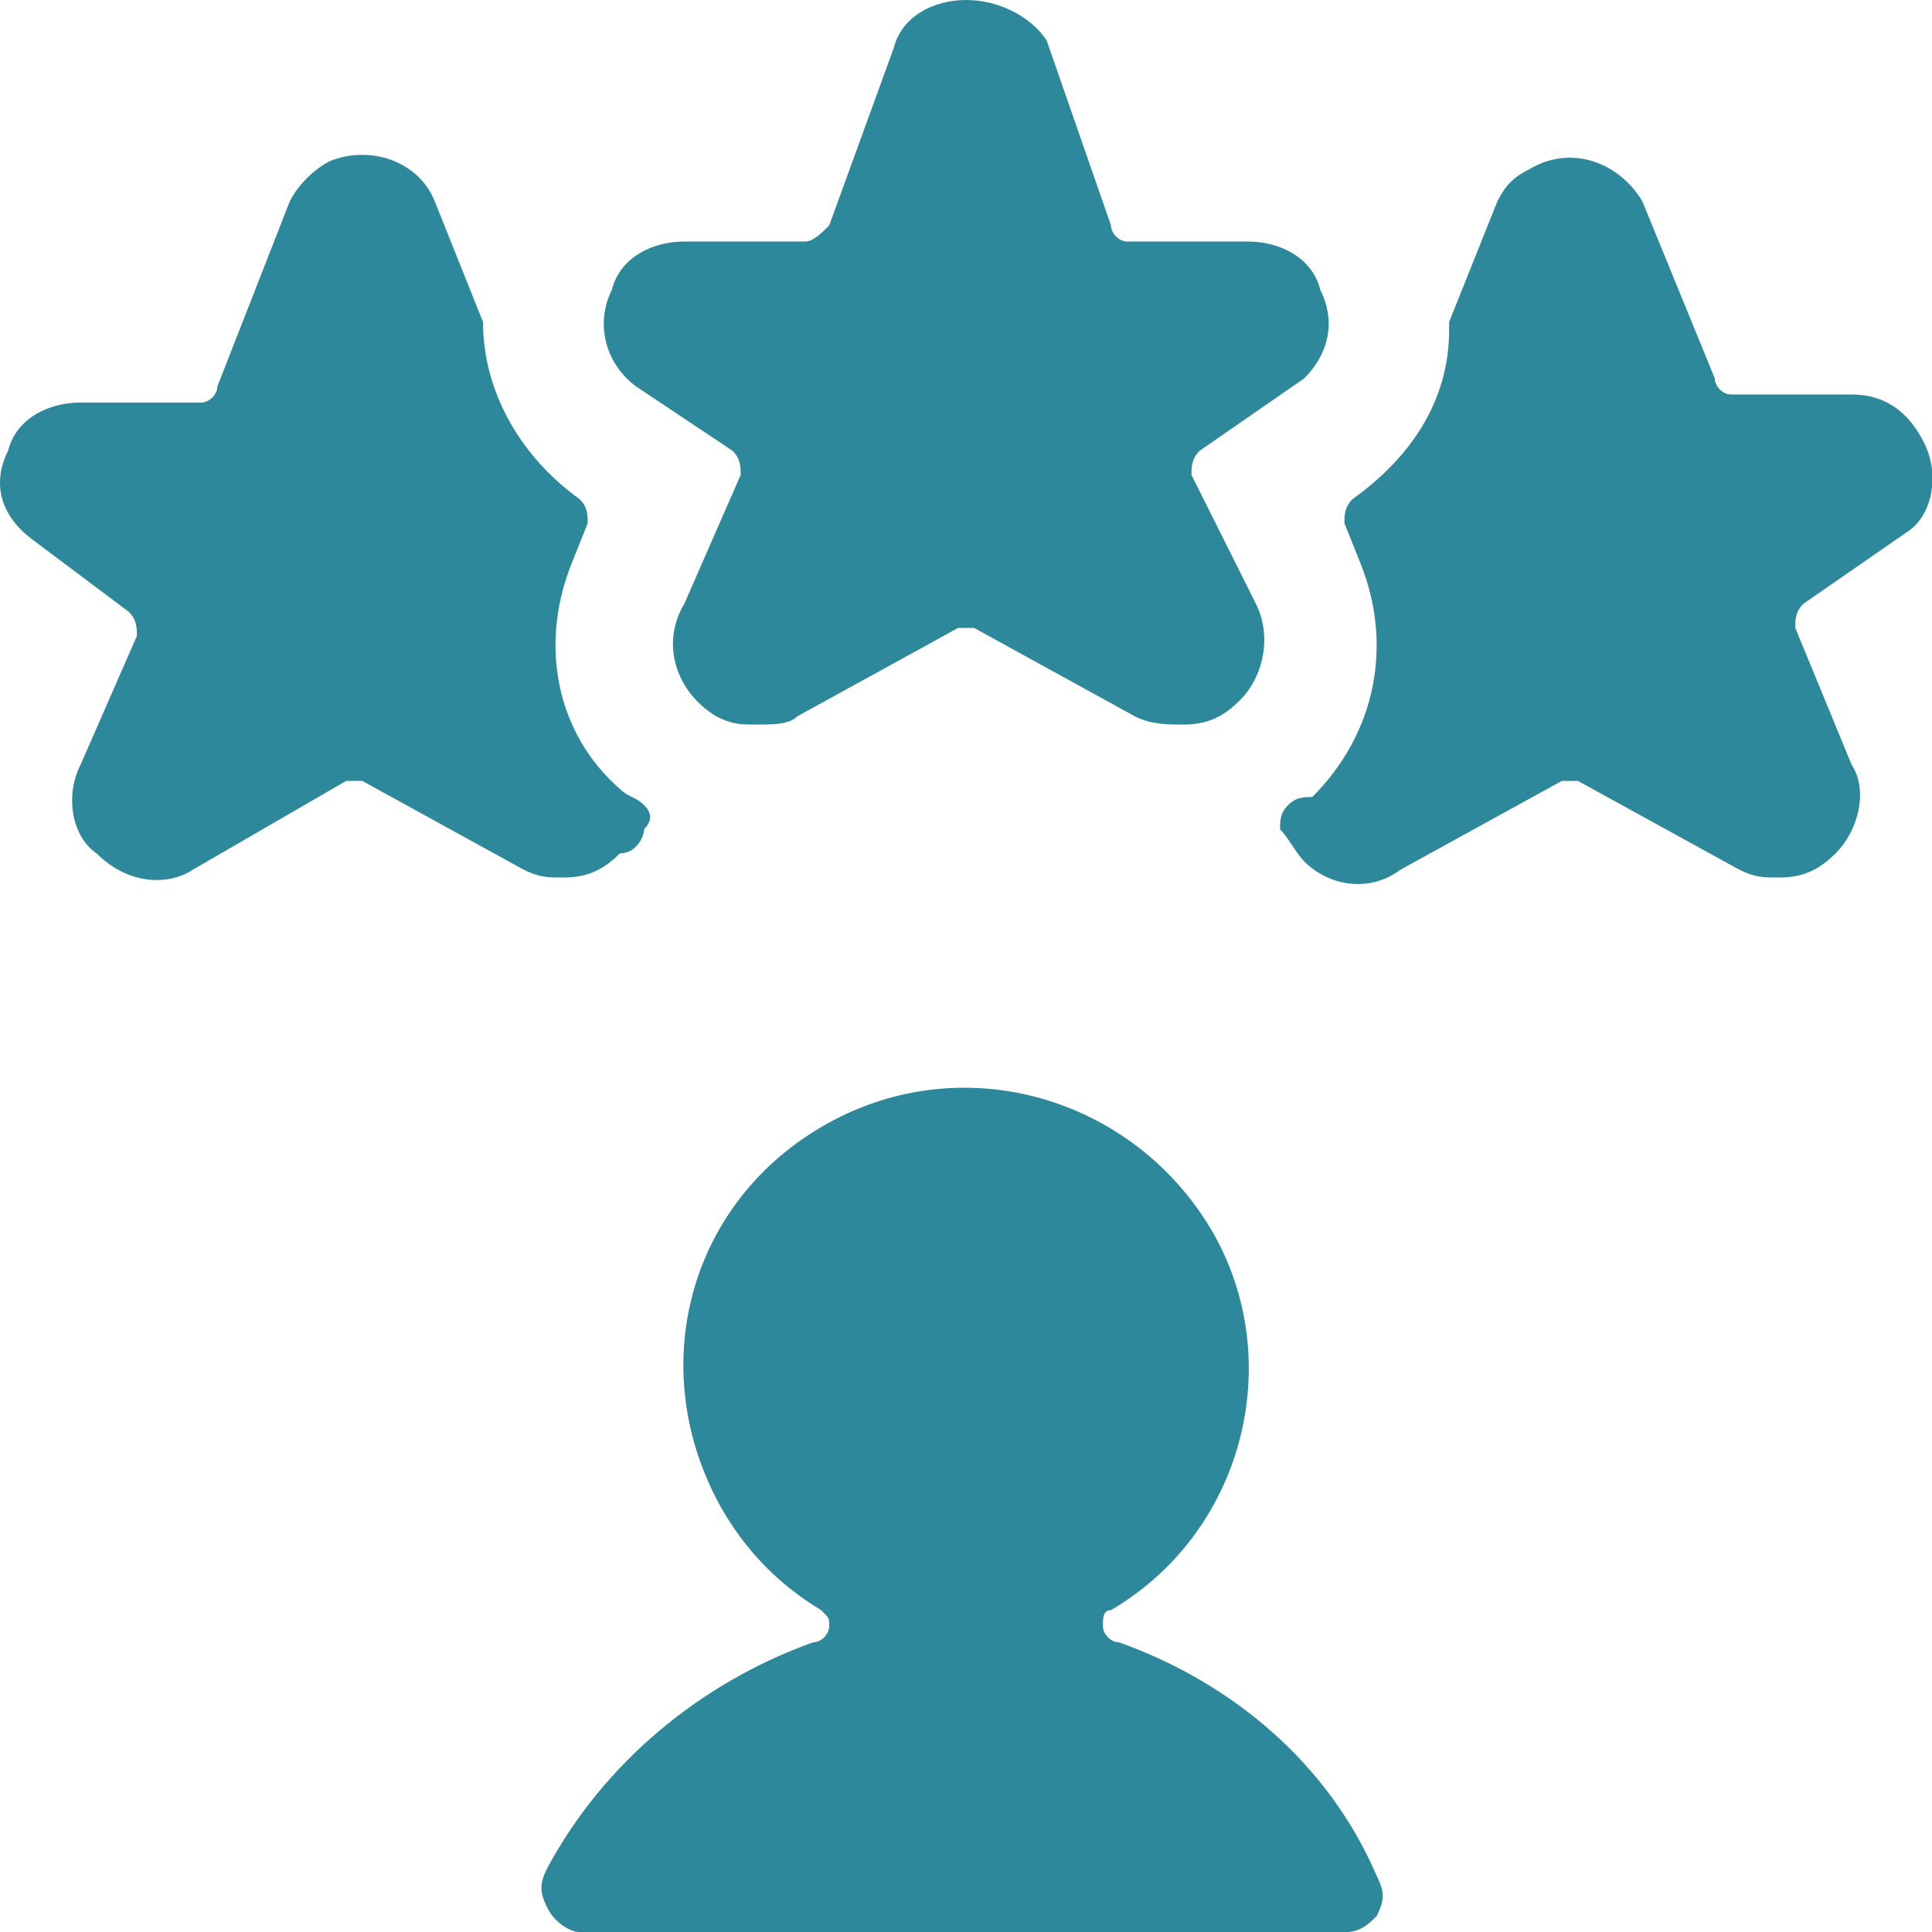
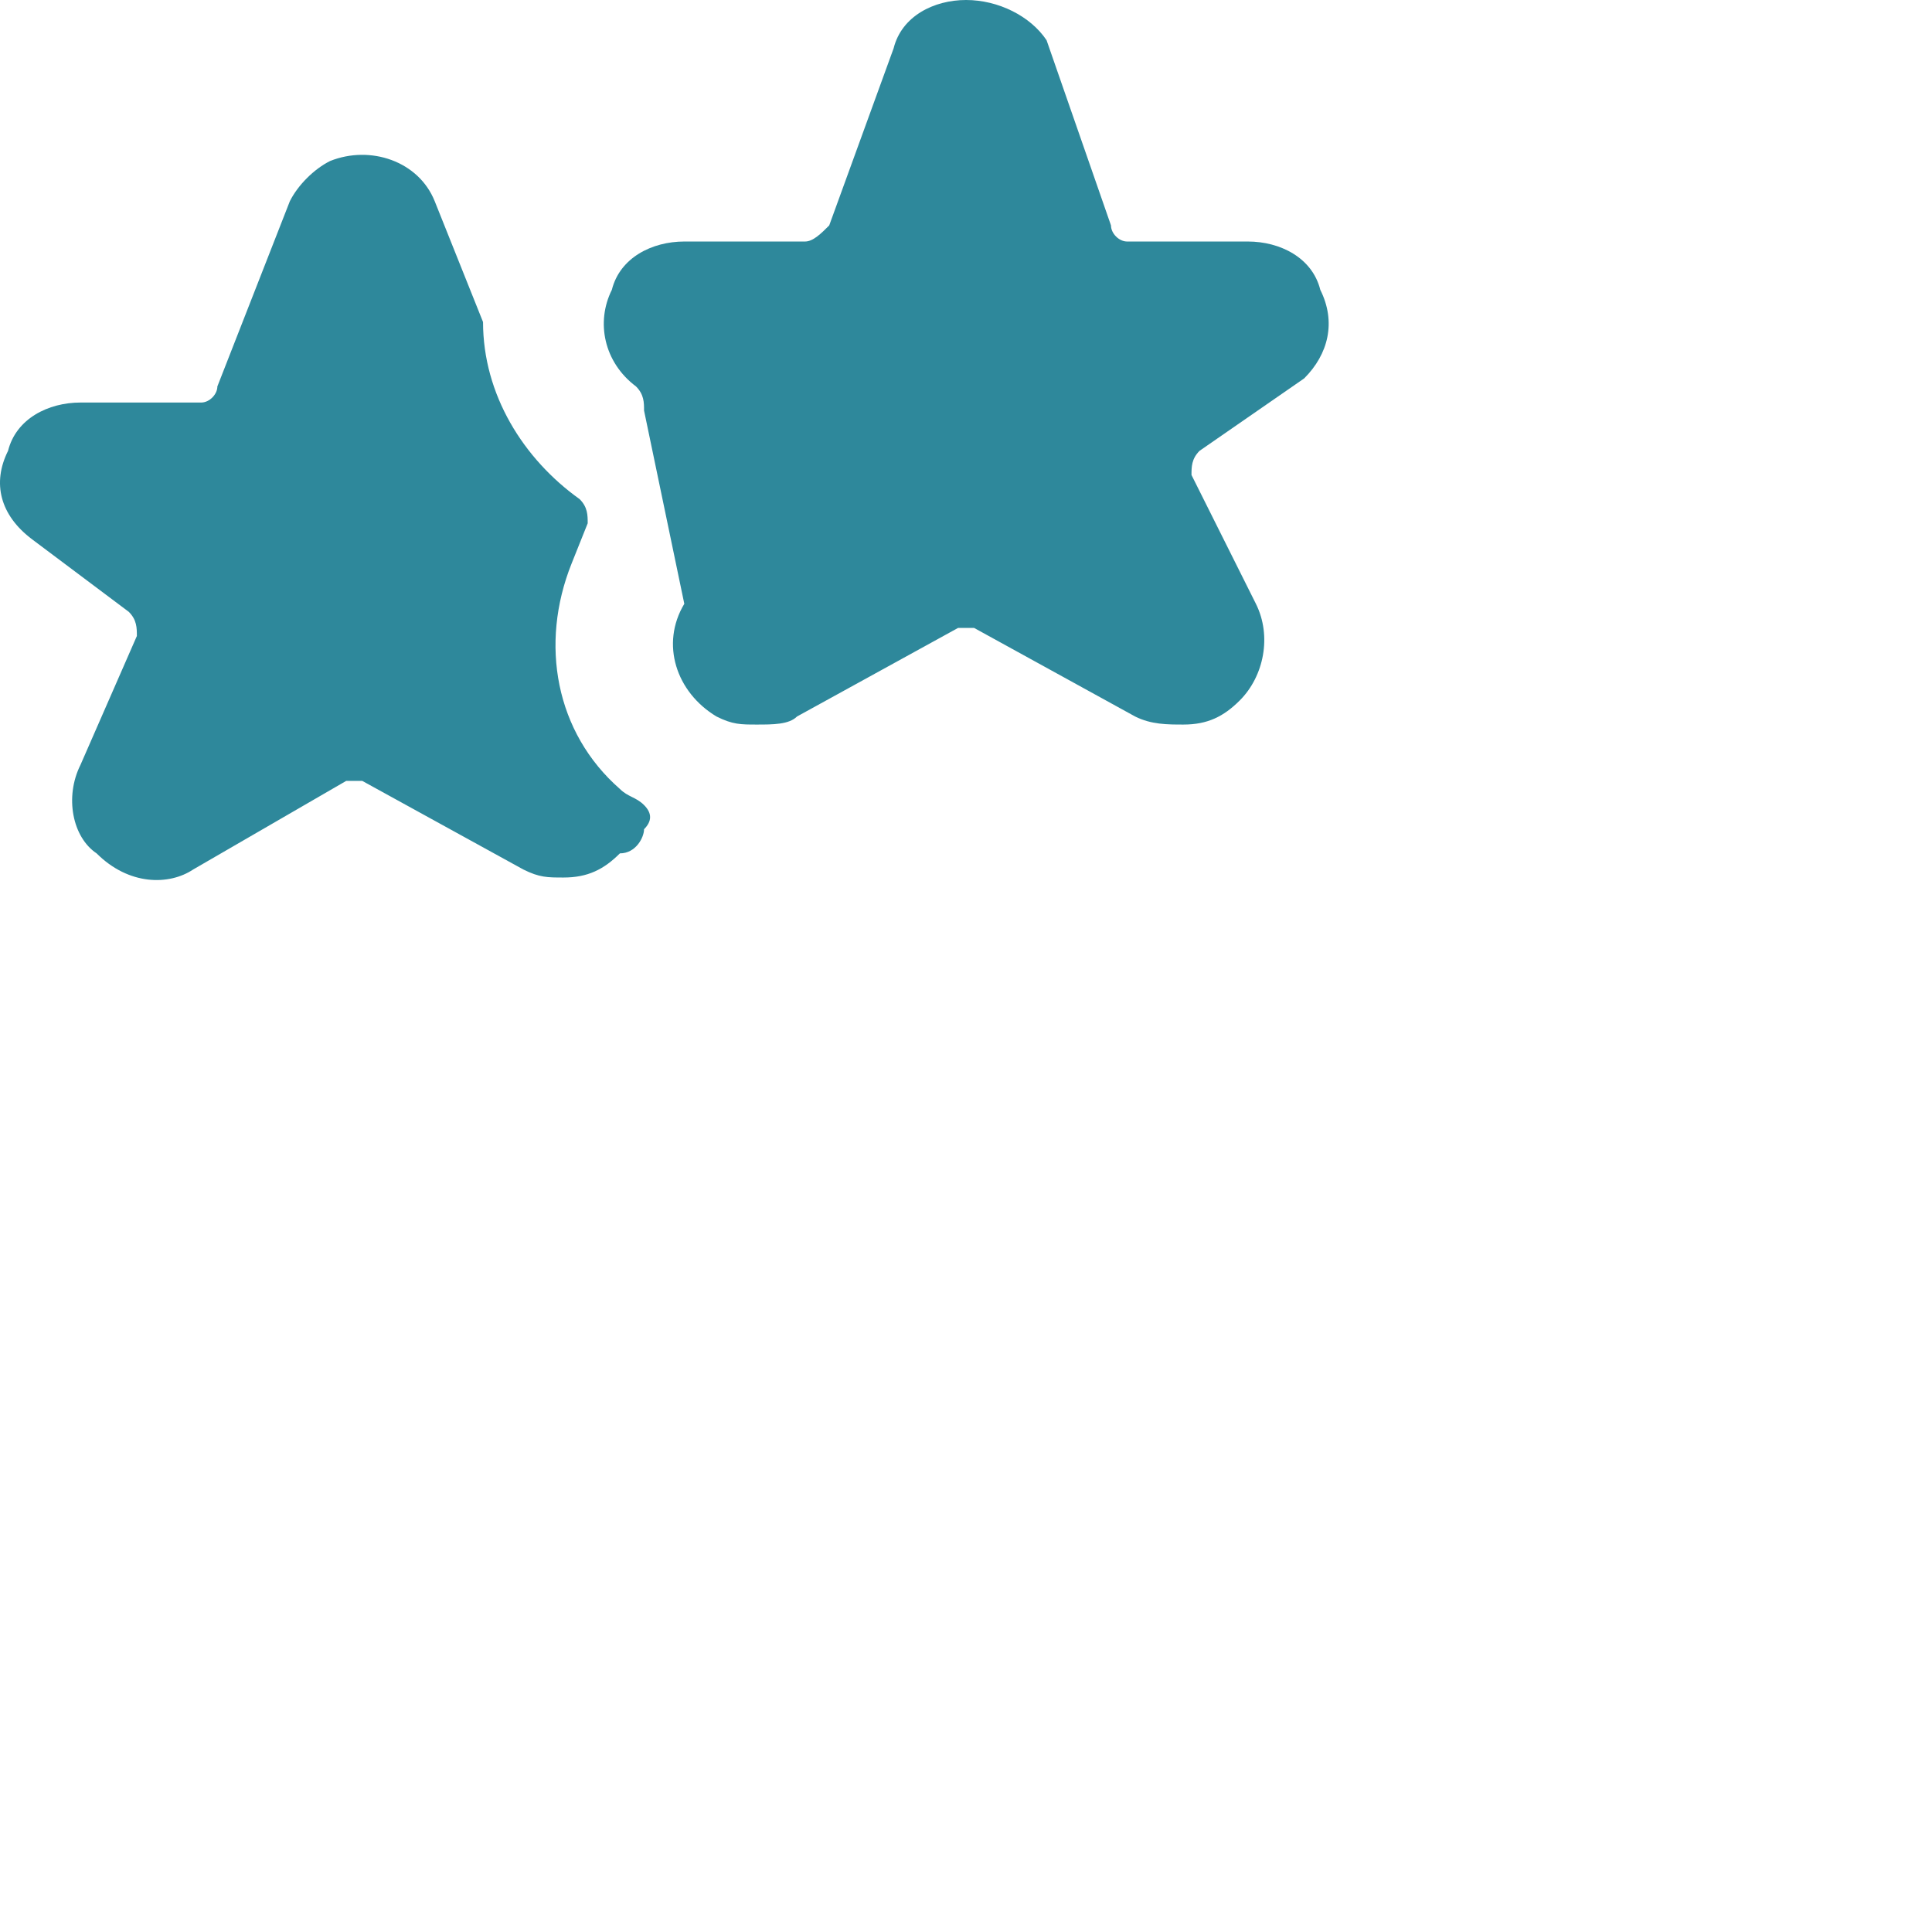
<svg xmlns="http://www.w3.org/2000/svg" version="1.1" id="Ebene_1" x="0px" y="0px" viewBox="0 0 100 100" style="enable-background:new 0 0 100 100;" xml:space="preserve">
  <style type="text/css">
	.st0{fill:#2E889B;}
</style>
  <g transform="matrix(4.167,0,0,4.167,0,0)">
    <g>
-       <path class="st0" d="M13.9,20.4c-0.1,0-0.2-0.1-0.2-0.2c0-0.1,0-0.2,0.1-0.2c1.7-1,2.2-3.2,1.2-4.8S11.9,13,10.2,14S8,17.1,9,18.8    c0.3,0.5,0.7,0.9,1.2,1.2c0.1,0.1,0.1,0.1,0.1,0.2c0,0.1-0.1,0.2-0.2,0.2c-1.4,0.5-2.6,1.5-3.3,2.8c-0.1,0.2-0.1,0.3,0,0.5    C6.9,23.9,7.1,24,7.2,24h9.5c0.2,0,0.3-0.1,0.4-0.2c0.1-0.2,0.1-0.3,0-0.5C16.5,21.9,15.3,20.9,13.9,20.4z" />
-       <path class="st0" d="M23.9,5.5c-0.2-0.4-0.5-0.6-0.9-0.6h-1.5c-0.1,0-0.2-0.1-0.2-0.2l-0.9-2.2l0,0C20.1,2,19.5,1.8,19,2.1    c-0.2,0.1-0.3,0.2-0.4,0.4L18,4c0,0,0,0,0,0.1c0,0.9-0.5,1.6-1.2,2.1c-0.1,0.1-0.1,0.2-0.1,0.3L16.9,7c0.4,1,0.2,2.1-0.6,2.9    C16.2,9.9,16.1,9.9,16,10c-0.1,0.1-0.1,0.2-0.1,0.3c0.1,0.1,0.2,0.3,0.3,0.4c0.3,0.3,0.8,0.4,1.2,0.1l2-1.1c0.1,0,0.2,0,0.2,0    l2,1.1c0.2,0.1,0.3,0.1,0.5,0.1c0.3,0,0.5-0.1,0.7-0.3c0.3-0.3,0.4-0.8,0.2-1.1l-0.7-1.7c0-0.1,0-0.2,0.1-0.3l1.3-0.9    C24,6.4,24.1,5.9,23.9,5.5z" />
      <path class="st0" d="M7.7,9.8C6.9,9.1,6.7,8,7.1,7l0.2-0.5c0-0.1,0-0.2-0.1-0.3C6.5,5.7,6,4.9,6,4l0,0L5.4,2.5l0,0    C5.2,2,4.6,1.8,4.1,2C3.9,2.1,3.7,2.3,3.6,2.5L2.7,4.8c0,0.1-0.1,0.2-0.2,0.2H1c-0.4,0-0.8,0.2-0.9,0.6C-0.1,6,0,6.4,0.4,6.7    l1.2,0.9c0.1,0.1,0.1,0.2,0.1,0.3L1,9.5c-0.2,0.4-0.1,0.9,0.2,1.1C1.6,11,2.1,11,2.4,10.8l1.9-1.1c0.1,0,0.2,0,0.2,0l2,1.1    c0.2,0.1,0.3,0.1,0.5,0.1c0.3,0,0.5-0.1,0.7-0.3C7.9,10.6,8,10.4,8,10.3c0.1-0.1,0.1-0.2,0-0.3C7.9,9.9,7.8,9.9,7.7,9.8z" />
-       <path class="st0" d="M14.8,5.9c0-0.1,0-0.2,0.1-0.3l1.3-0.9c0.3-0.3,0.4-0.7,0.2-1.1C16.3,3.2,15.9,3,15.5,3H14    c-0.1,0-0.2-0.1-0.2-0.2l-0.8-2.3l0,0C12.8,0.2,12.4,0,12,0c-0.4,0-0.8,0.2-0.9,0.6l-0.8,2.2C10.2,2.9,10.1,3,10,3H8.5    C8.1,3,7.7,3.2,7.6,3.6C7.4,4,7.5,4.5,7.9,4.8l1.2,0.8c0.1,0.1,0.1,0.2,0.1,0.3L8.5,7.5C8.2,8,8.4,8.6,8.9,8.9C9.1,9,9.2,9,9.4,9    c0.2,0,0.4,0,0.5-0.1l2-1.1c0.1,0,0.2,0,0.2,0l2,1.1C14.3,9,14.5,9,14.7,9c0.3,0,0.5-0.1,0.7-0.3c0.3-0.3,0.4-0.8,0.2-1.2    L14.8,5.9z" />
+       <path class="st0" d="M14.8,5.9c0-0.1,0-0.2,0.1-0.3l1.3-0.9c0.3-0.3,0.4-0.7,0.2-1.1C16.3,3.2,15.9,3,15.5,3H14    c-0.1,0-0.2-0.1-0.2-0.2l-0.8-2.3l0,0C12.8,0.2,12.4,0,12,0c-0.4,0-0.8,0.2-0.9,0.6l-0.8,2.2C10.2,2.9,10.1,3,10,3H8.5    C8.1,3,7.7,3.2,7.6,3.6C7.4,4,7.5,4.5,7.9,4.8c0.1,0.1,0.1,0.2,0.1,0.3L8.5,7.5C8.2,8,8.4,8.6,8.9,8.9C9.1,9,9.2,9,9.4,9    c0.2,0,0.4,0,0.5-0.1l2-1.1c0.1,0,0.2,0,0.2,0l2,1.1C14.3,9,14.5,9,14.7,9c0.3,0,0.5-0.1,0.7-0.3c0.3-0.3,0.4-0.8,0.2-1.2    L14.8,5.9z" />
    </g>
  </g>
</svg>